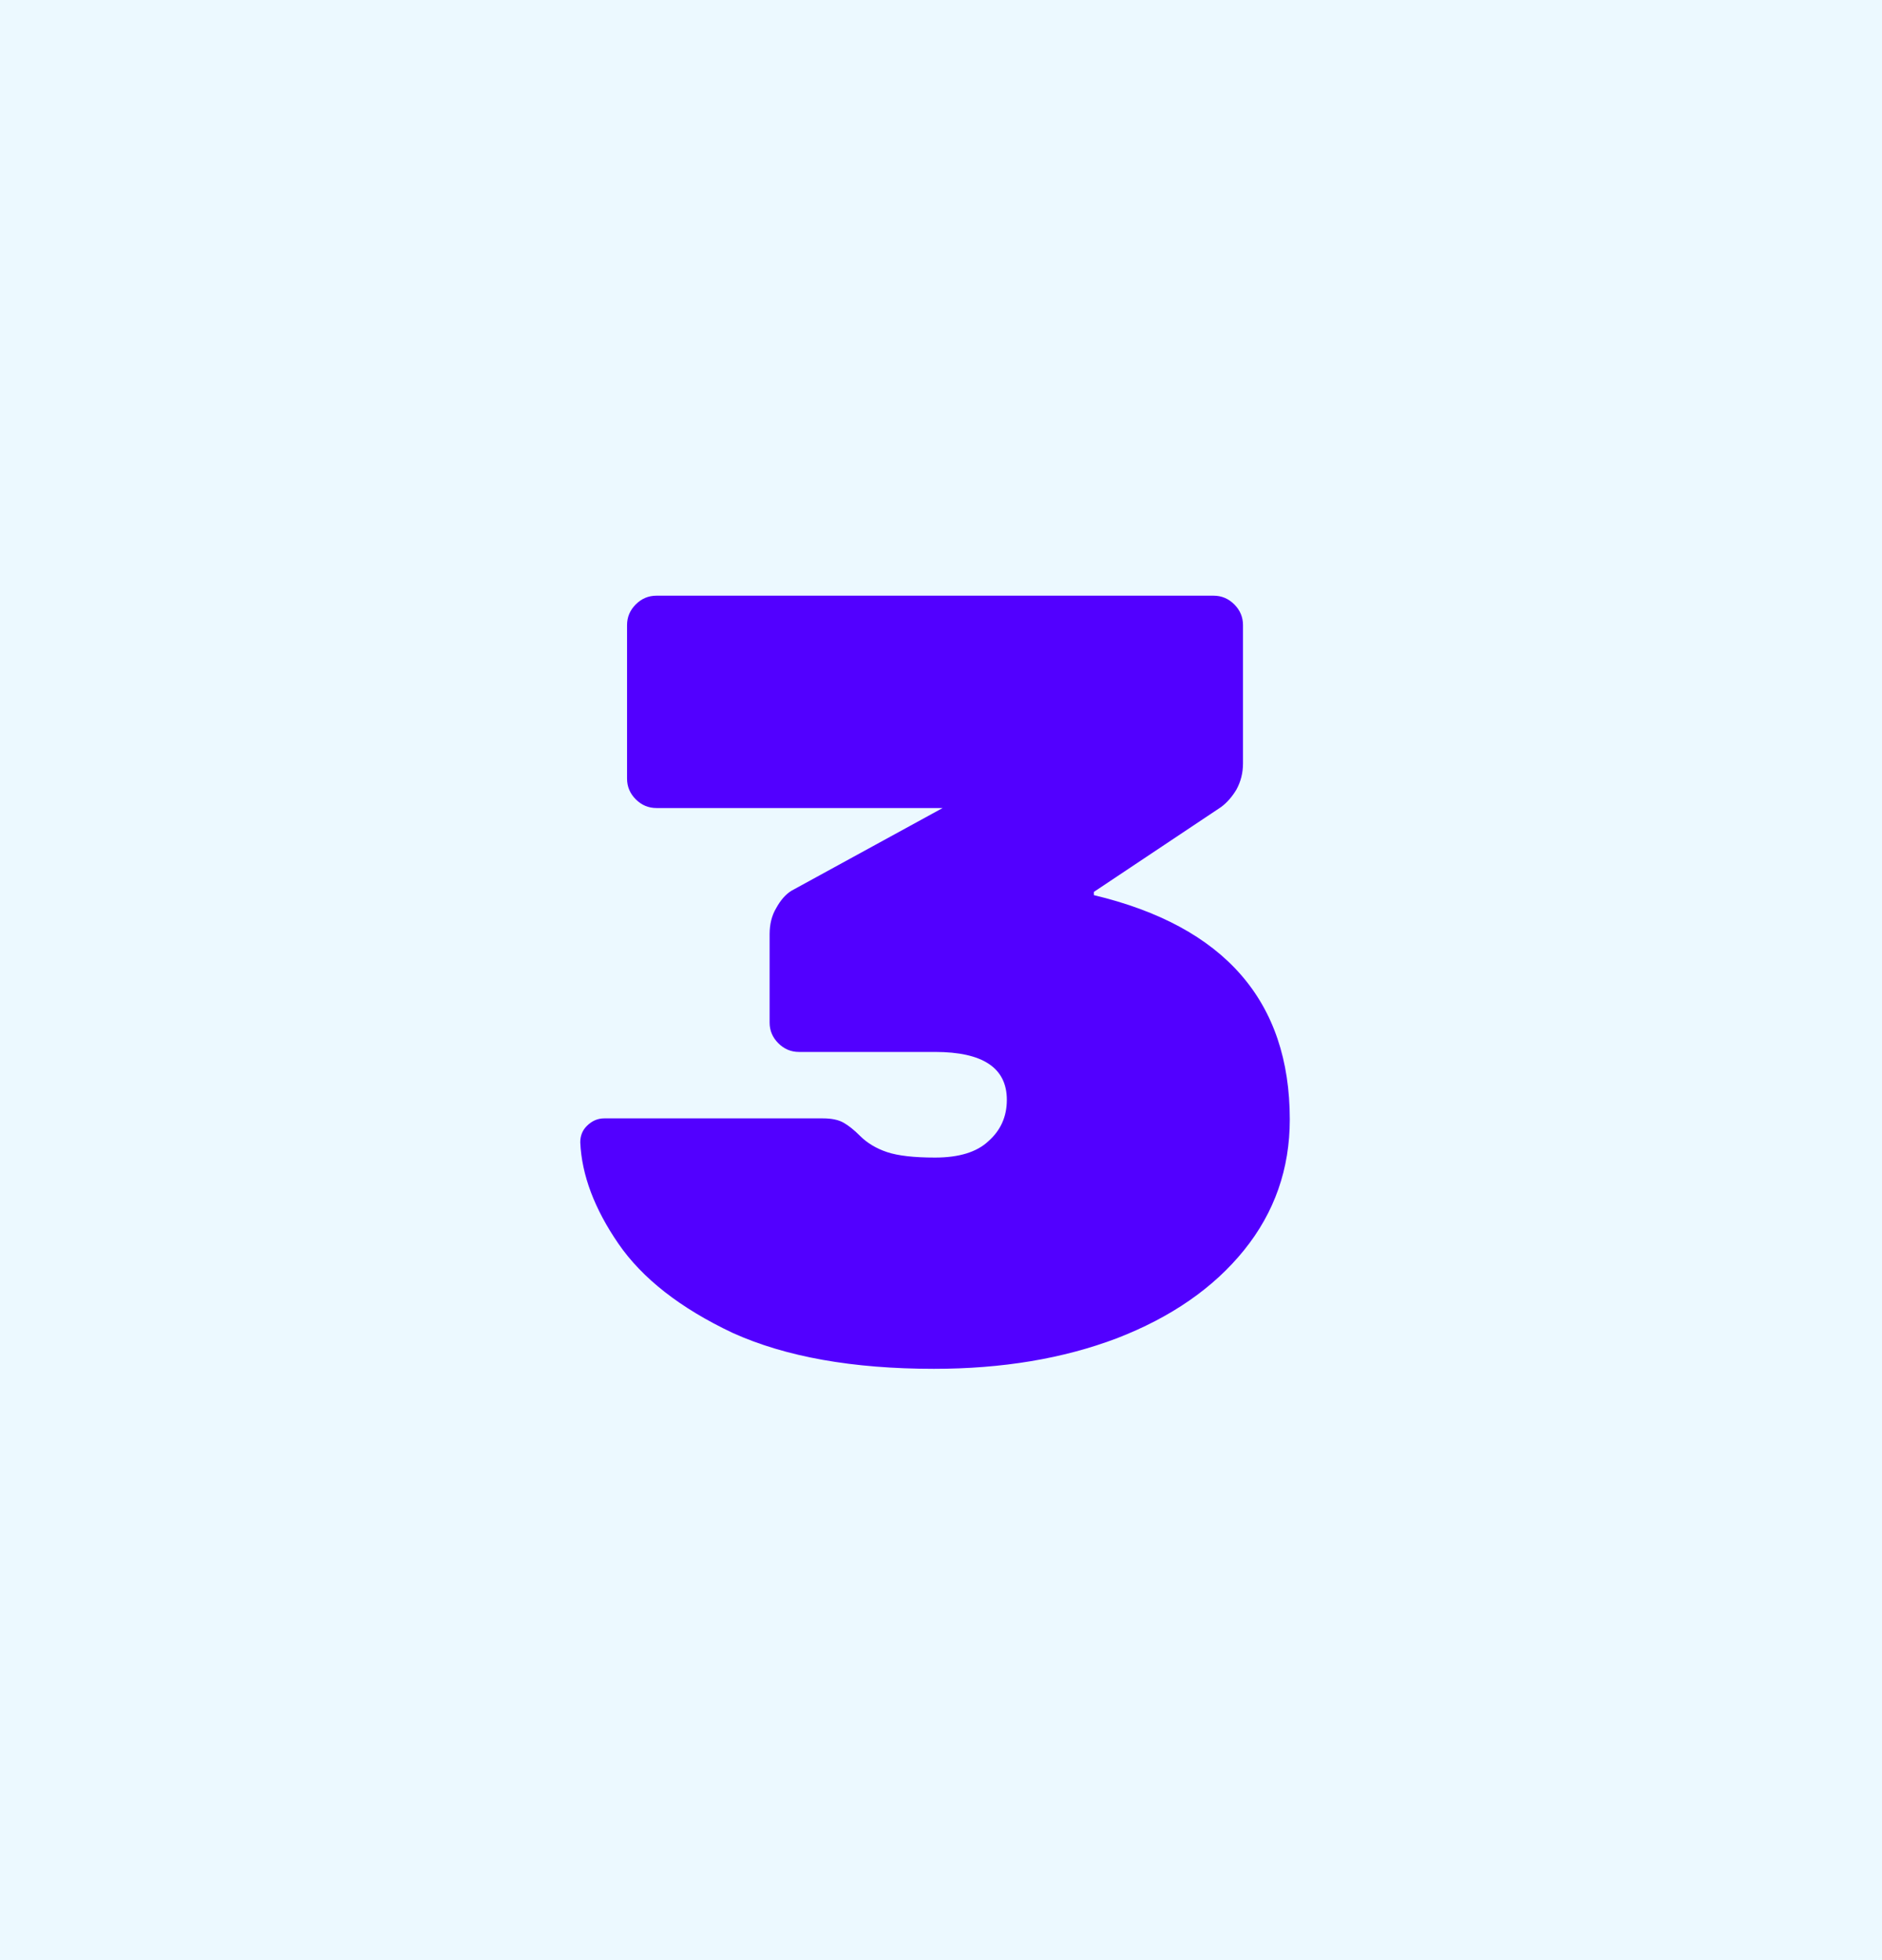
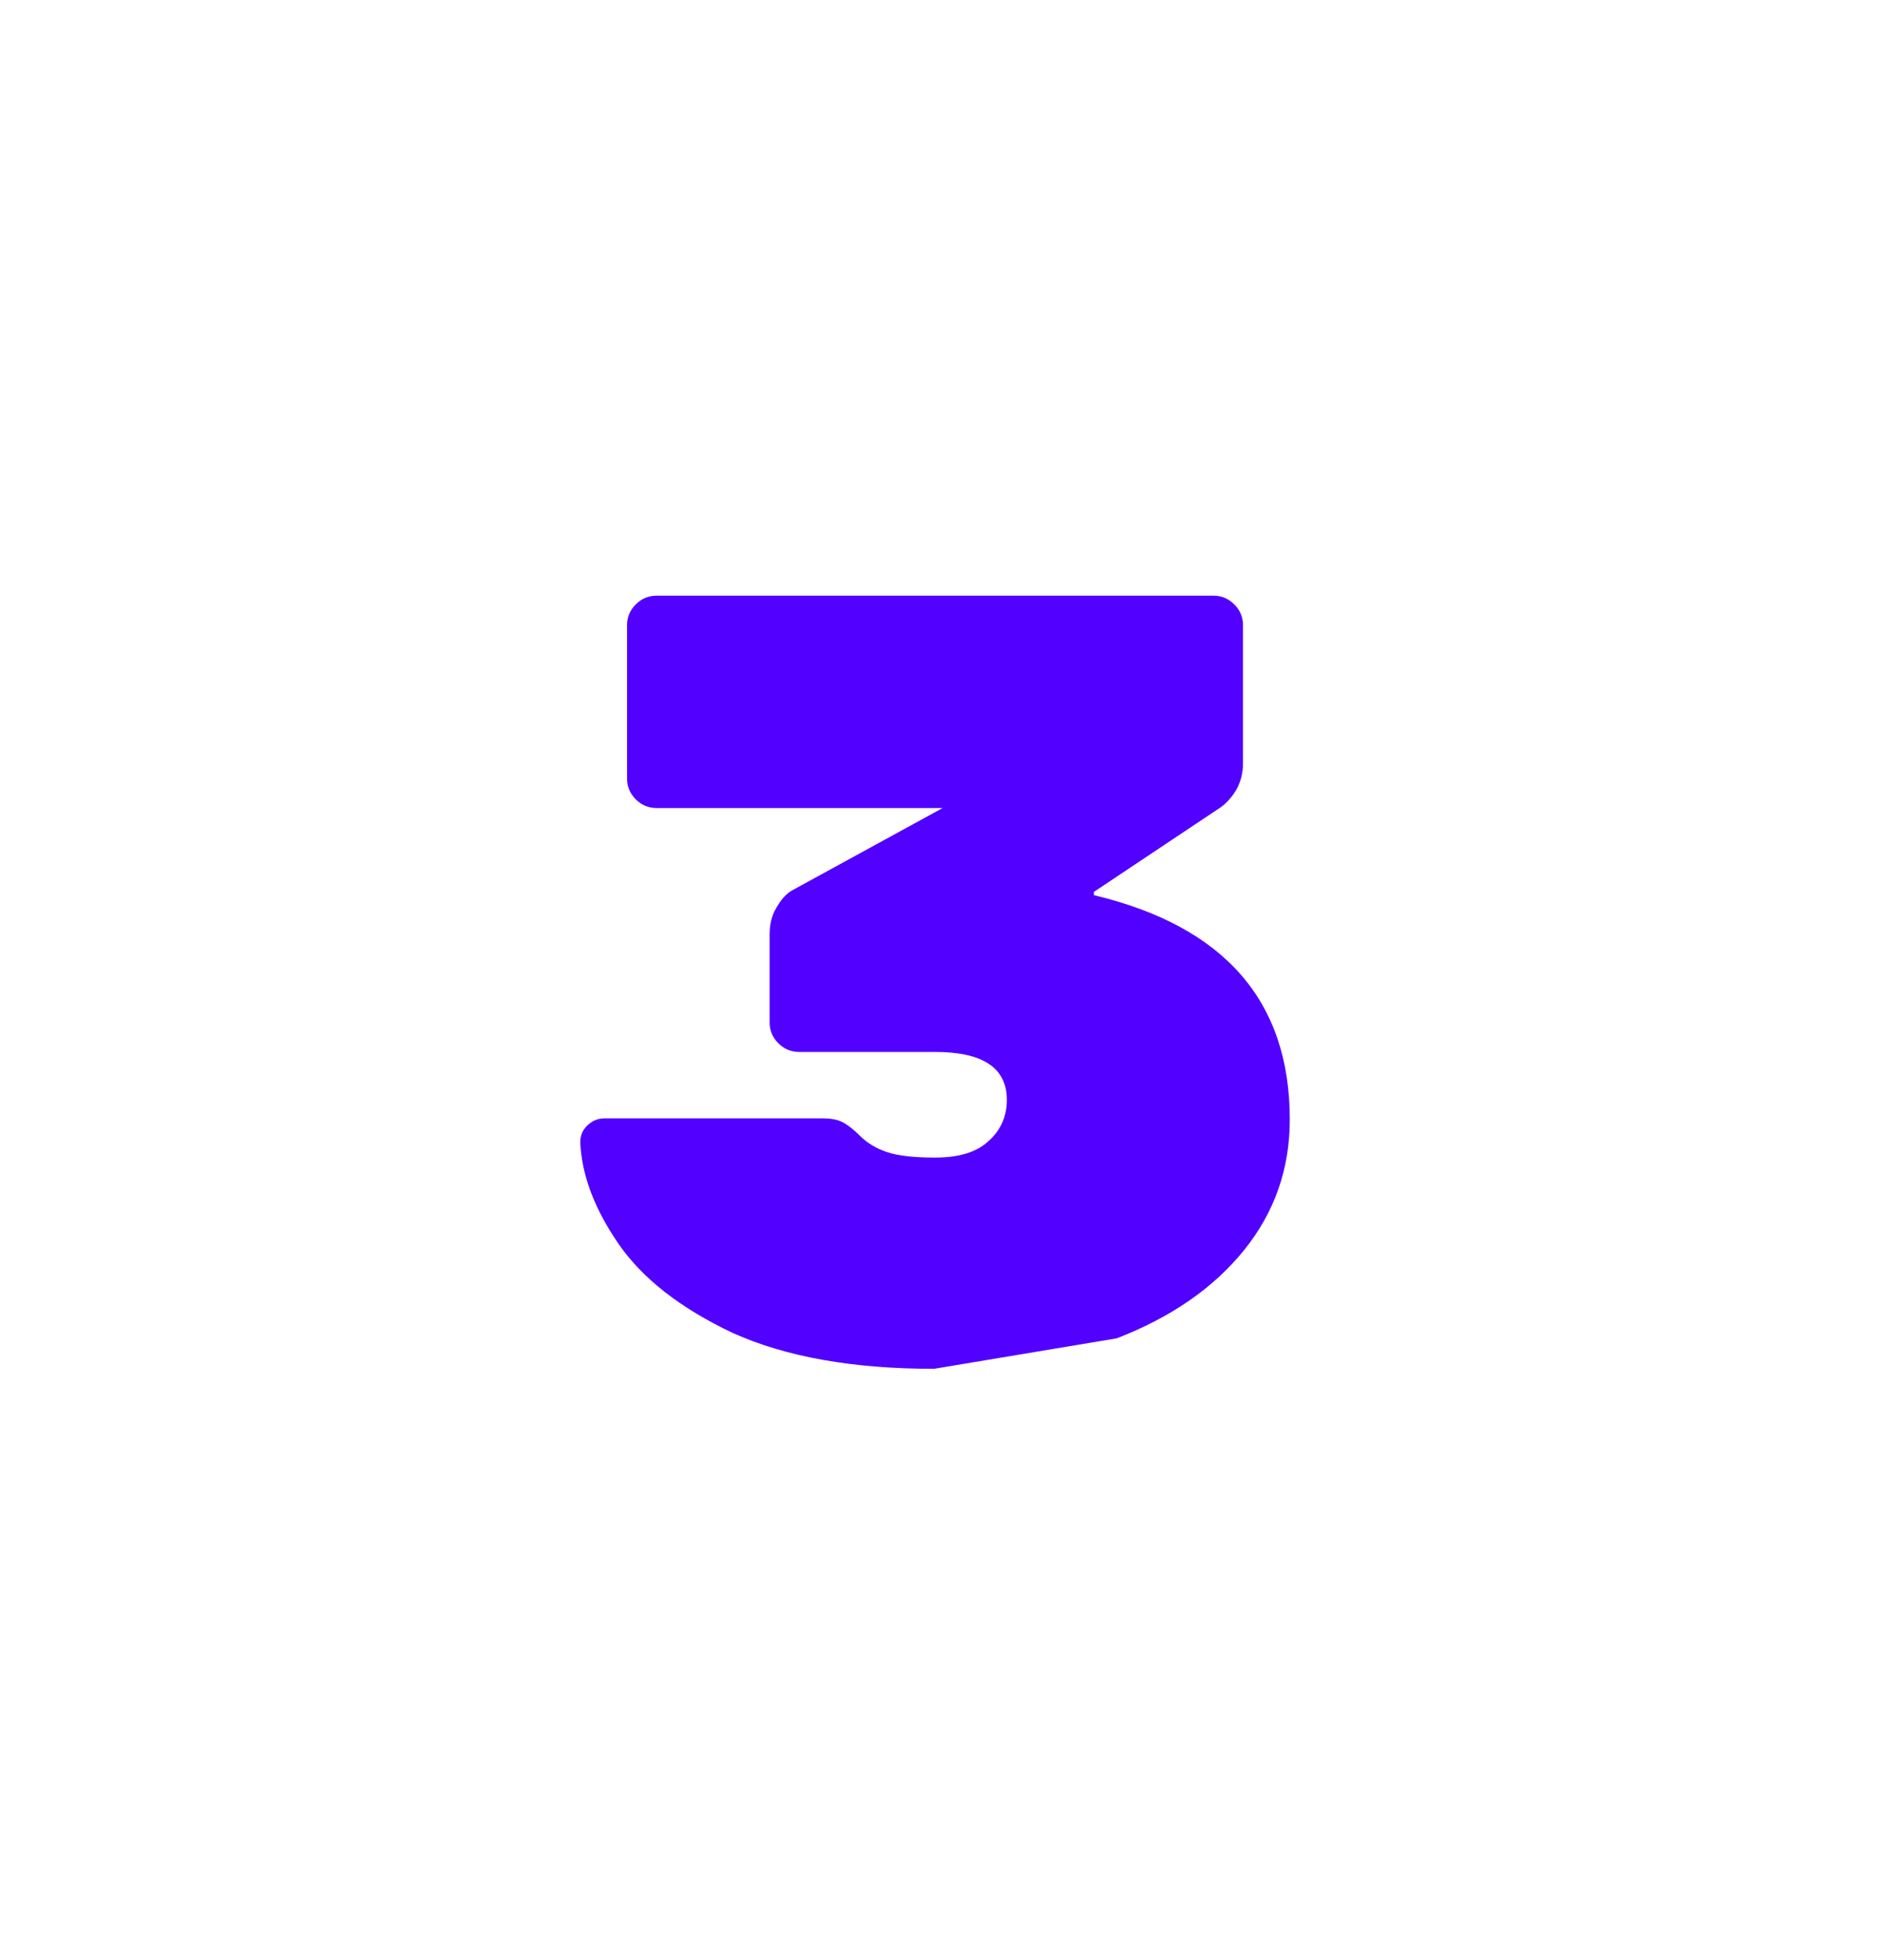
<svg xmlns="http://www.w3.org/2000/svg" width="147" height="153" viewBox="0 0 147 153" fill="none">
-   <rect width="147" height="153" fill="#ECF9FF" />
-   <path d="M72.948 106.85C66.602 106.85 61.36 105.915 57.223 104.045C53.143 102.118 50.168 99.795 48.298 97.075C46.428 94.355 45.437 91.72 45.323 89.17C45.323 88.66 45.493 88.235 45.833 87.895C46.23 87.498 46.683 87.3 47.193 87.3H64.278C64.958 87.3 65.496 87.413 65.893 87.64C66.29 87.867 66.715 88.207 67.168 88.66C67.735 89.227 68.443 89.652 69.293 89.935C70.143 90.218 71.39 90.36 73.033 90.36C74.903 90.36 76.291 89.935 77.198 89.085C78.162 88.235 78.643 87.158 78.643 85.855C78.643 83.362 76.773 82.115 73.033 82.115H62.408C61.785 82.115 61.246 81.888 60.793 81.435C60.34 80.982 60.113 80.443 60.113 79.82V72.935C60.113 72.142 60.283 71.462 60.623 70.895C60.963 70.272 61.36 69.818 61.813 69.535L73.628 63.075H51.273C50.65 63.075 50.111 62.848 49.658 62.395C49.205 61.942 48.978 61.403 48.978 60.78V48.795C48.978 48.172 49.205 47.633 49.658 47.18C50.111 46.727 50.65 46.5 51.273 46.5H94.793C95.416 46.5 95.955 46.727 96.408 47.18C96.862 47.633 97.088 48.172 97.088 48.795V59.59C97.088 60.327 96.918 61.007 96.578 61.63C96.238 62.197 95.841 62.65 95.388 62.99L85.443 69.62V69.875C95.643 72.312 100.743 78.148 100.743 87.385C100.743 91.238 99.553 94.638 97.173 97.585C94.793 100.532 91.478 102.827 87.228 104.47C83.035 106.057 78.275 106.85 72.948 106.85Z" fill="#5200FF" />
+   <path d="M72.948 106.85C66.602 106.85 61.36 105.915 57.223 104.045C53.143 102.118 50.168 99.795 48.298 97.075C46.428 94.355 45.437 91.72 45.323 89.17C45.323 88.66 45.493 88.235 45.833 87.895C46.23 87.498 46.683 87.3 47.193 87.3H64.278C64.958 87.3 65.496 87.413 65.893 87.64C66.29 87.867 66.715 88.207 67.168 88.66C67.735 89.227 68.443 89.652 69.293 89.935C70.143 90.218 71.39 90.36 73.033 90.36C74.903 90.36 76.291 89.935 77.198 89.085C78.162 88.235 78.643 87.158 78.643 85.855C78.643 83.362 76.773 82.115 73.033 82.115H62.408C61.785 82.115 61.246 81.888 60.793 81.435C60.34 80.982 60.113 80.443 60.113 79.82V72.935C60.113 72.142 60.283 71.462 60.623 70.895C60.963 70.272 61.36 69.818 61.813 69.535L73.628 63.075H51.273C50.65 63.075 50.111 62.848 49.658 62.395C49.205 61.942 48.978 61.403 48.978 60.78V48.795C48.978 48.172 49.205 47.633 49.658 47.18C50.111 46.727 50.65 46.5 51.273 46.5H94.793C95.416 46.5 95.955 46.727 96.408 47.18C96.862 47.633 97.088 48.172 97.088 48.795V59.59C97.088 60.327 96.918 61.007 96.578 61.63C96.238 62.197 95.841 62.65 95.388 62.99L85.443 69.62V69.875C95.643 72.312 100.743 78.148 100.743 87.385C100.743 91.238 99.553 94.638 97.173 97.585C94.793 100.532 91.478 102.827 87.228 104.47Z" fill="#5200FF" />
</svg>